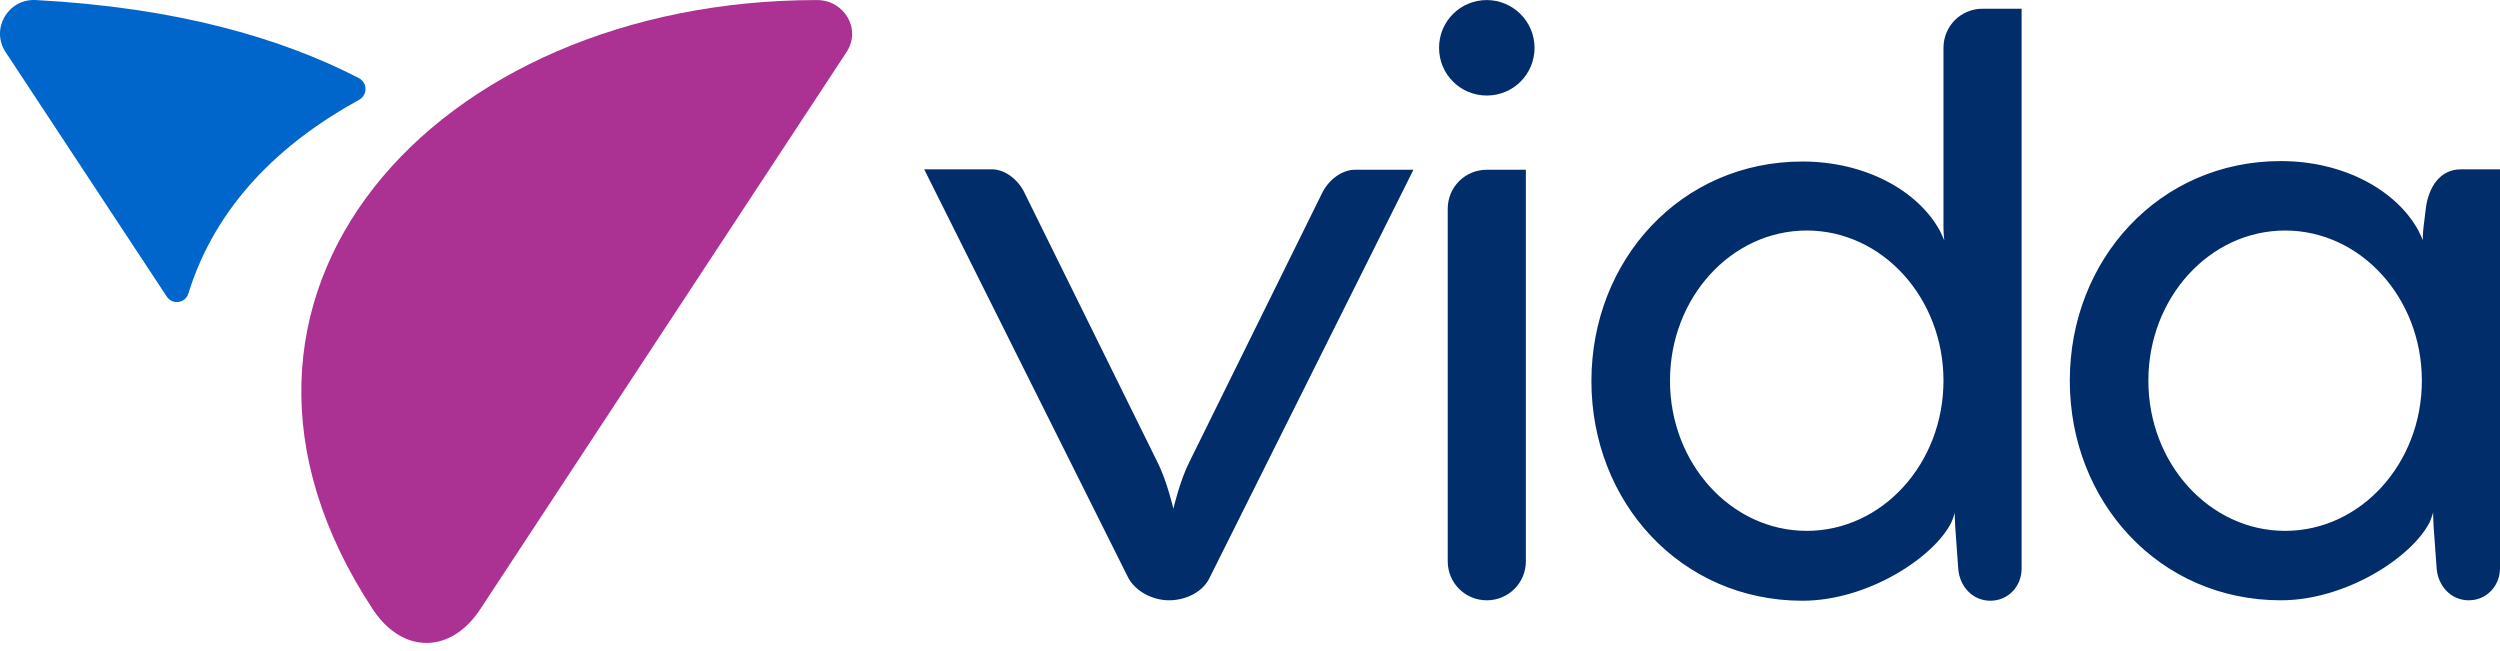
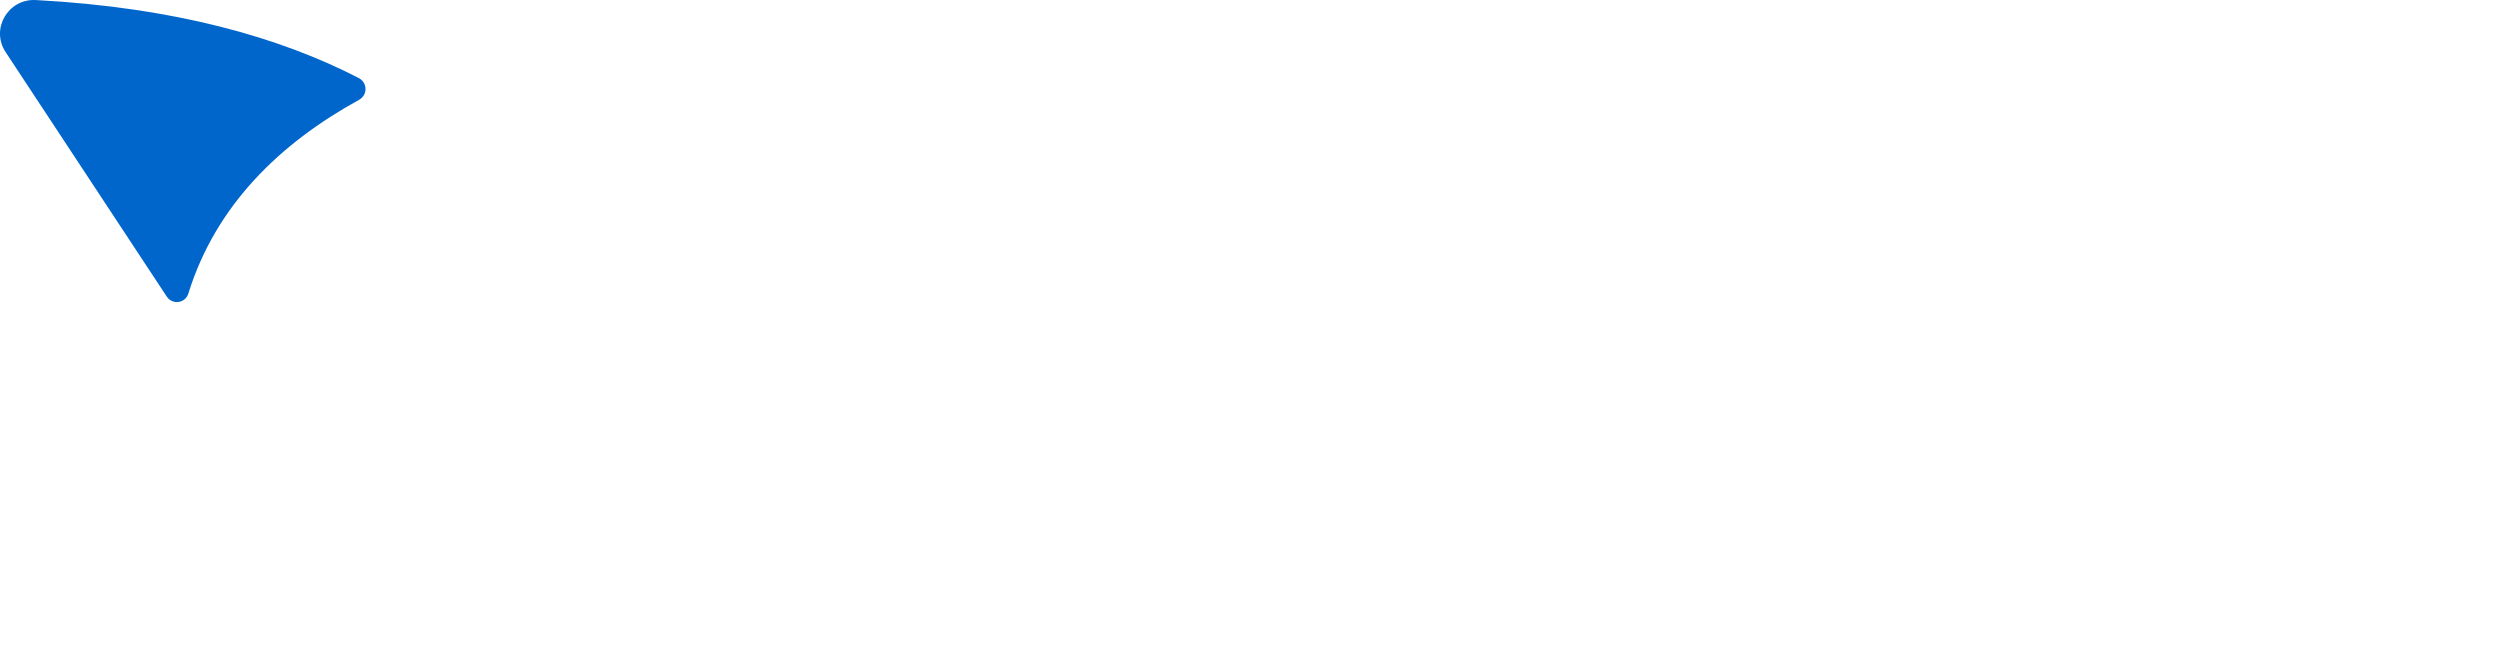
<svg xmlns="http://www.w3.org/2000/svg" width="215" height="56" viewBox="0 0 215 56" fill="none">
-   <path d="M70.26 0.005C37.333 0.005 14.335 25.498 32.069 52.41C34.607 56.254 38.751 56.254 41.29 52.41L72.799 4.484C74.105 2.506 72.612 0.005 70.26 0.005Z" fill="#AB3192" />
  <path d="M30.873 8.588C31.62 8.178 31.62 7.133 30.873 6.722C24.079 3.213 15.044 0.638 3.06 0.003C0.671 -0.108 -0.822 2.504 0.484 4.483L14.335 25.497C14.82 26.243 15.94 26.094 16.202 25.235C18.554 17.658 24.079 12.321 30.873 8.588Z" fill="#0066CC" />
-   <path d="M104.009 49.722C103.411 50.954 101.918 51.626 100.537 51.626C99.155 51.626 97.625 50.879 96.99 49.61L79.481 14.562H85.305C86.238 14.562 87.321 15.196 87.993 16.353L99.529 39.719C100.35 41.324 100.91 43.75 100.91 43.75C100.91 43.75 101.47 41.324 102.291 39.719L113.678 16.652C114.313 15.345 115.507 14.599 116.515 14.599H121.555L104.009 49.722ZM127.864 0.005C125.587 0.005 123.758 1.834 123.758 4.111C123.758 6.387 125.587 8.216 127.864 8.216C130.142 8.216 131.971 6.387 131.971 4.111C131.971 1.834 130.104 0.005 127.864 0.005ZM131.224 14.562V48.266C131.224 50.133 129.731 51.626 127.864 51.626C125.998 51.626 124.504 50.133 124.504 48.266V17.958C124.504 16.092 125.998 14.599 127.864 14.599H131.224V14.562ZM167.139 4.111C167.139 2.244 168.632 0.751 170.499 0.751H173.859V48.901C173.859 50.431 172.701 51.663 171.171 51.663C169.64 51.663 168.52 50.431 168.408 48.901L168.147 45.28C168.109 44.721 168.109 44.086 168.109 44.086C168.109 44.198 167.848 44.87 167.811 44.944C166.28 47.968 160.605 51.663 155.006 51.663C144.552 51.663 136.862 43.19 136.862 32.776C136.862 22.363 144.552 13.89 155.006 13.89C160.456 13.89 164.973 16.428 166.84 19.862C166.877 19.974 167.213 20.608 167.213 20.72C167.213 20.72 167.139 20.086 167.139 19.526V4.111ZM155.379 19.825C148.883 19.825 143.619 25.61 143.619 32.739C143.619 39.868 148.883 45.654 155.379 45.654C161.875 45.654 167.139 39.868 167.139 32.739C167.139 25.61 161.875 19.825 155.379 19.825ZM208.616 17.958C208.84 16.129 209.81 14.562 211.64 14.562H215V48.864C215 50.394 213.842 51.626 212.312 51.626C210.781 51.626 209.661 50.394 209.549 48.864L209.288 45.243C209.25 44.683 209.25 44.049 209.25 44.049C209.25 44.161 208.989 44.833 208.952 44.907C207.421 47.931 201.746 51.626 196.146 51.626C185.693 51.626 178.003 43.153 178.003 32.739C178.003 22.325 185.693 13.852 196.146 13.852C201.597 13.852 206.114 16.391 207.981 19.825C207.981 19.825 208.354 20.571 208.354 20.683C208.354 20.683 208.354 20.049 208.429 19.489L208.616 17.958ZM196.52 19.825C190.024 19.825 184.76 25.61 184.76 32.739C184.76 39.868 190.024 45.654 196.52 45.654C203.016 45.654 208.28 39.868 208.28 32.739C208.28 25.61 203.016 19.825 196.52 19.825Z" fill="#012D6A" />
</svg>